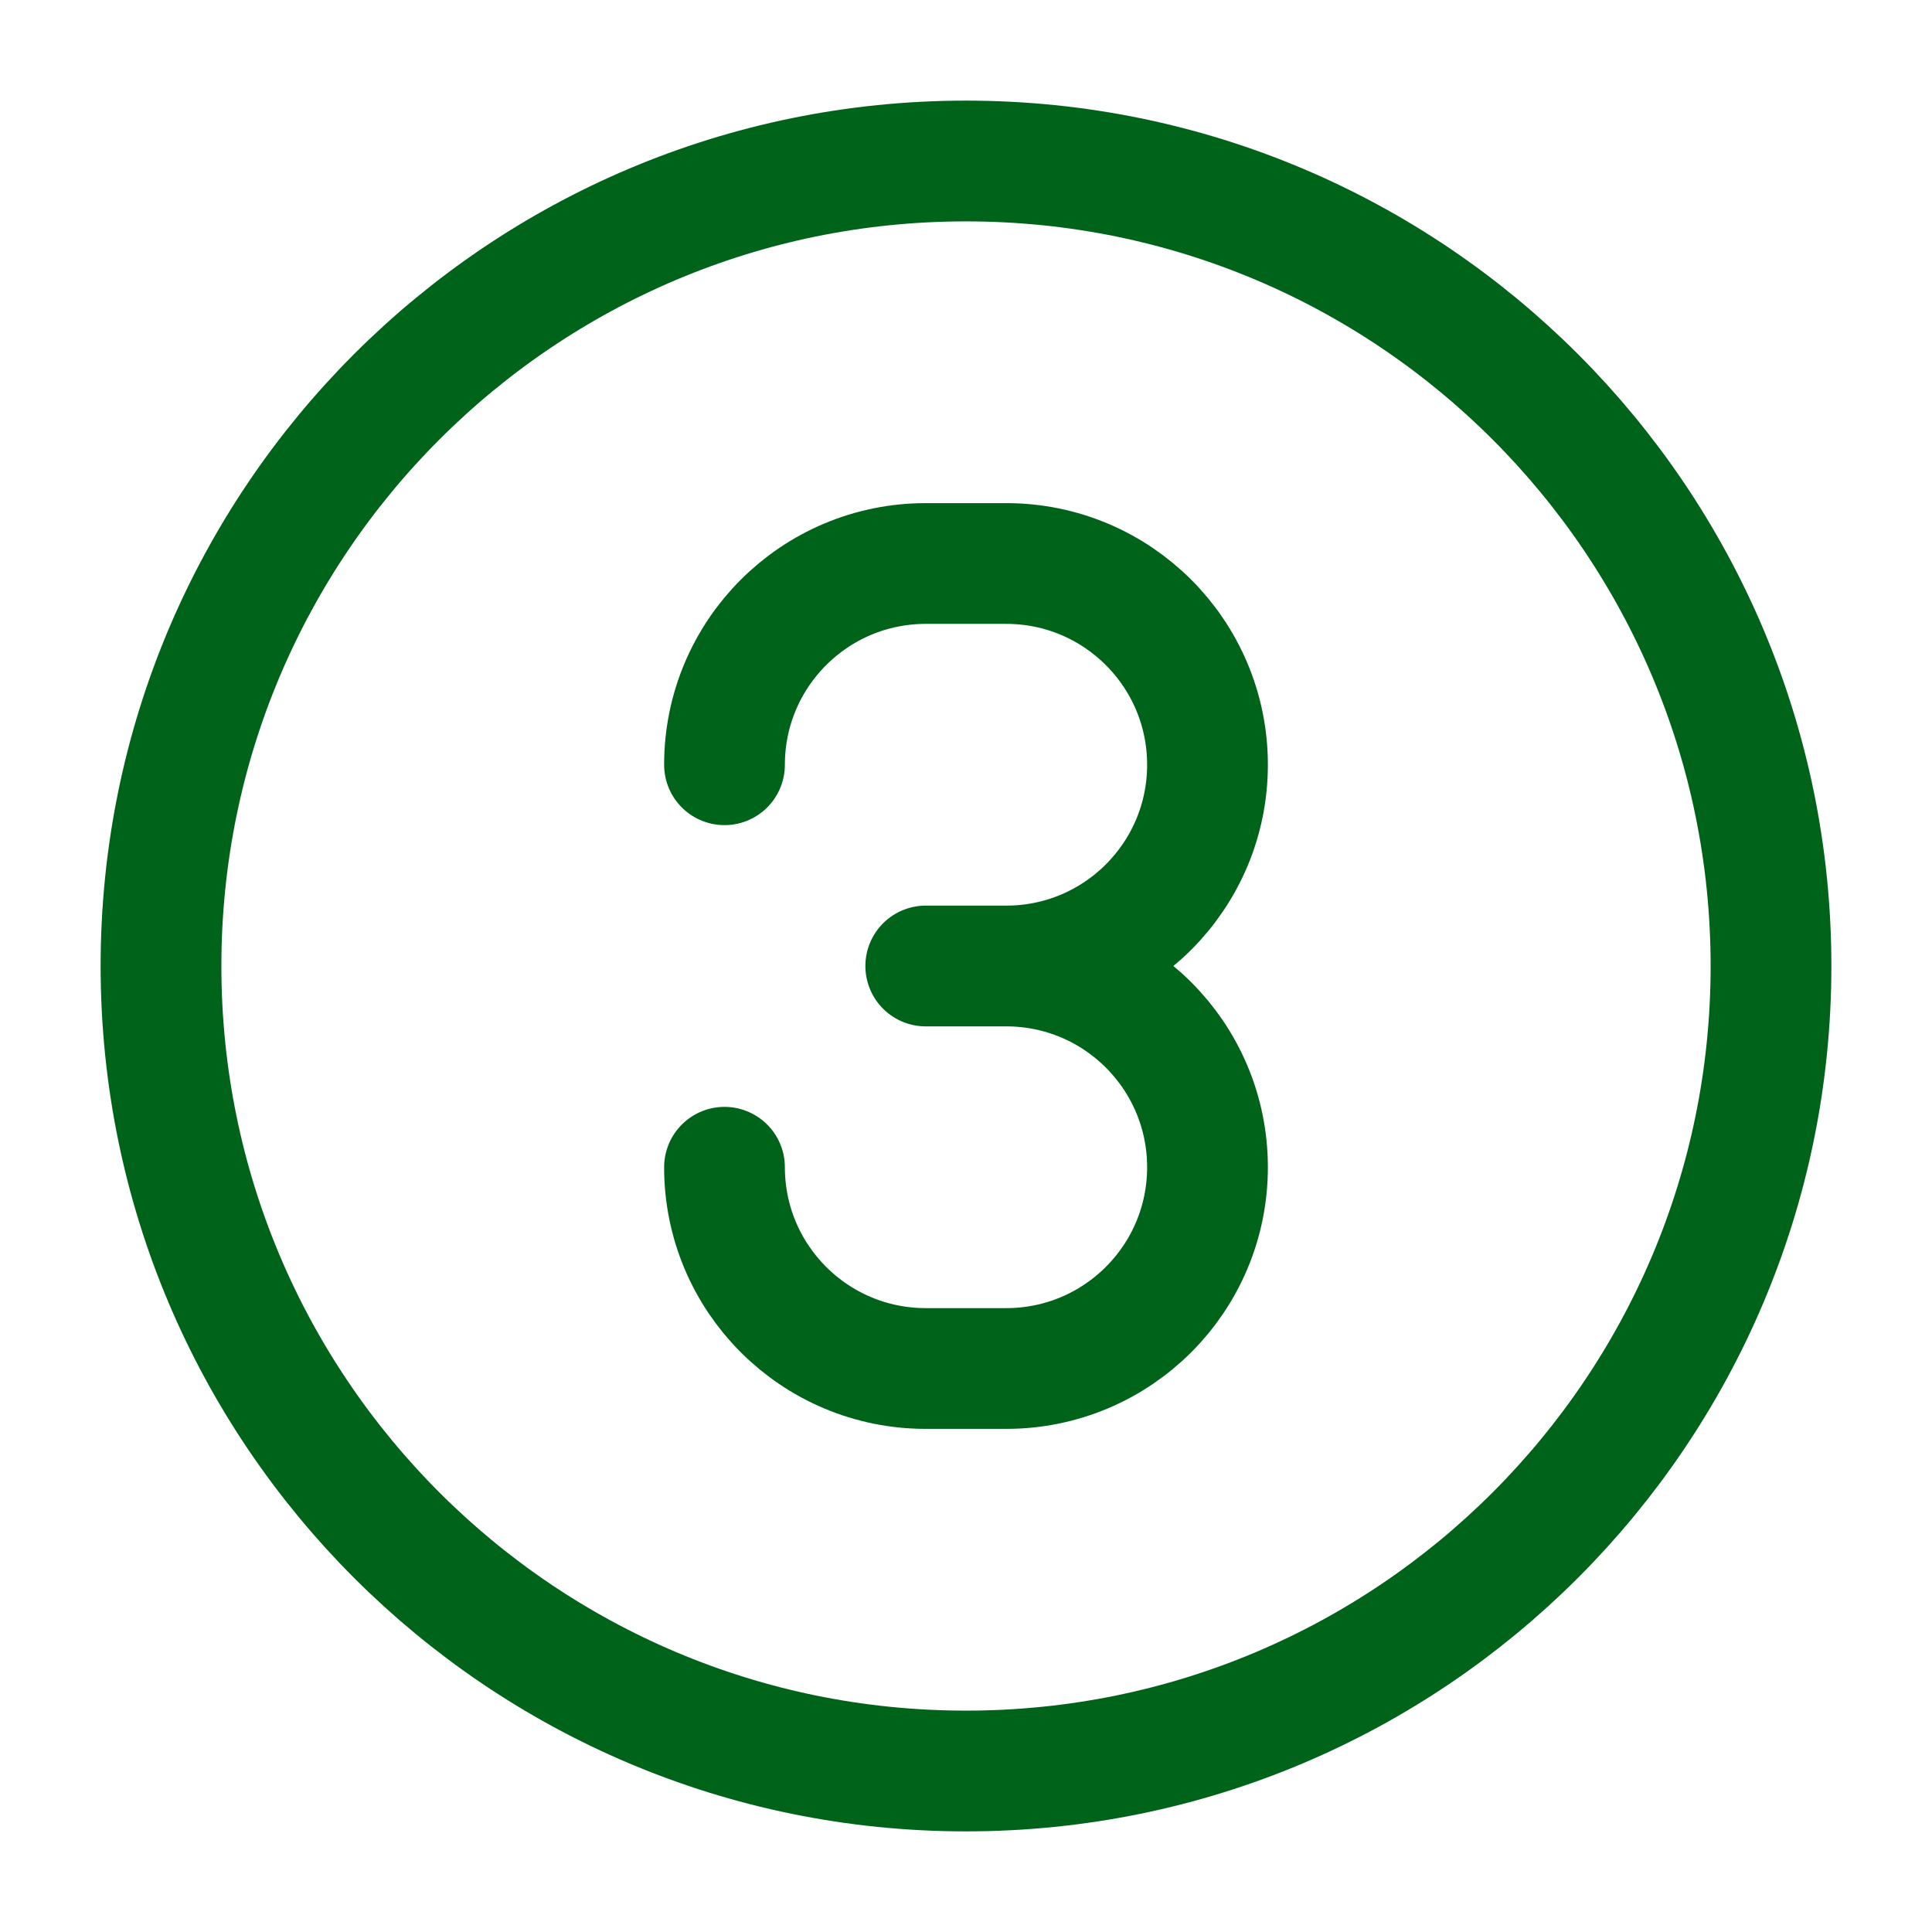
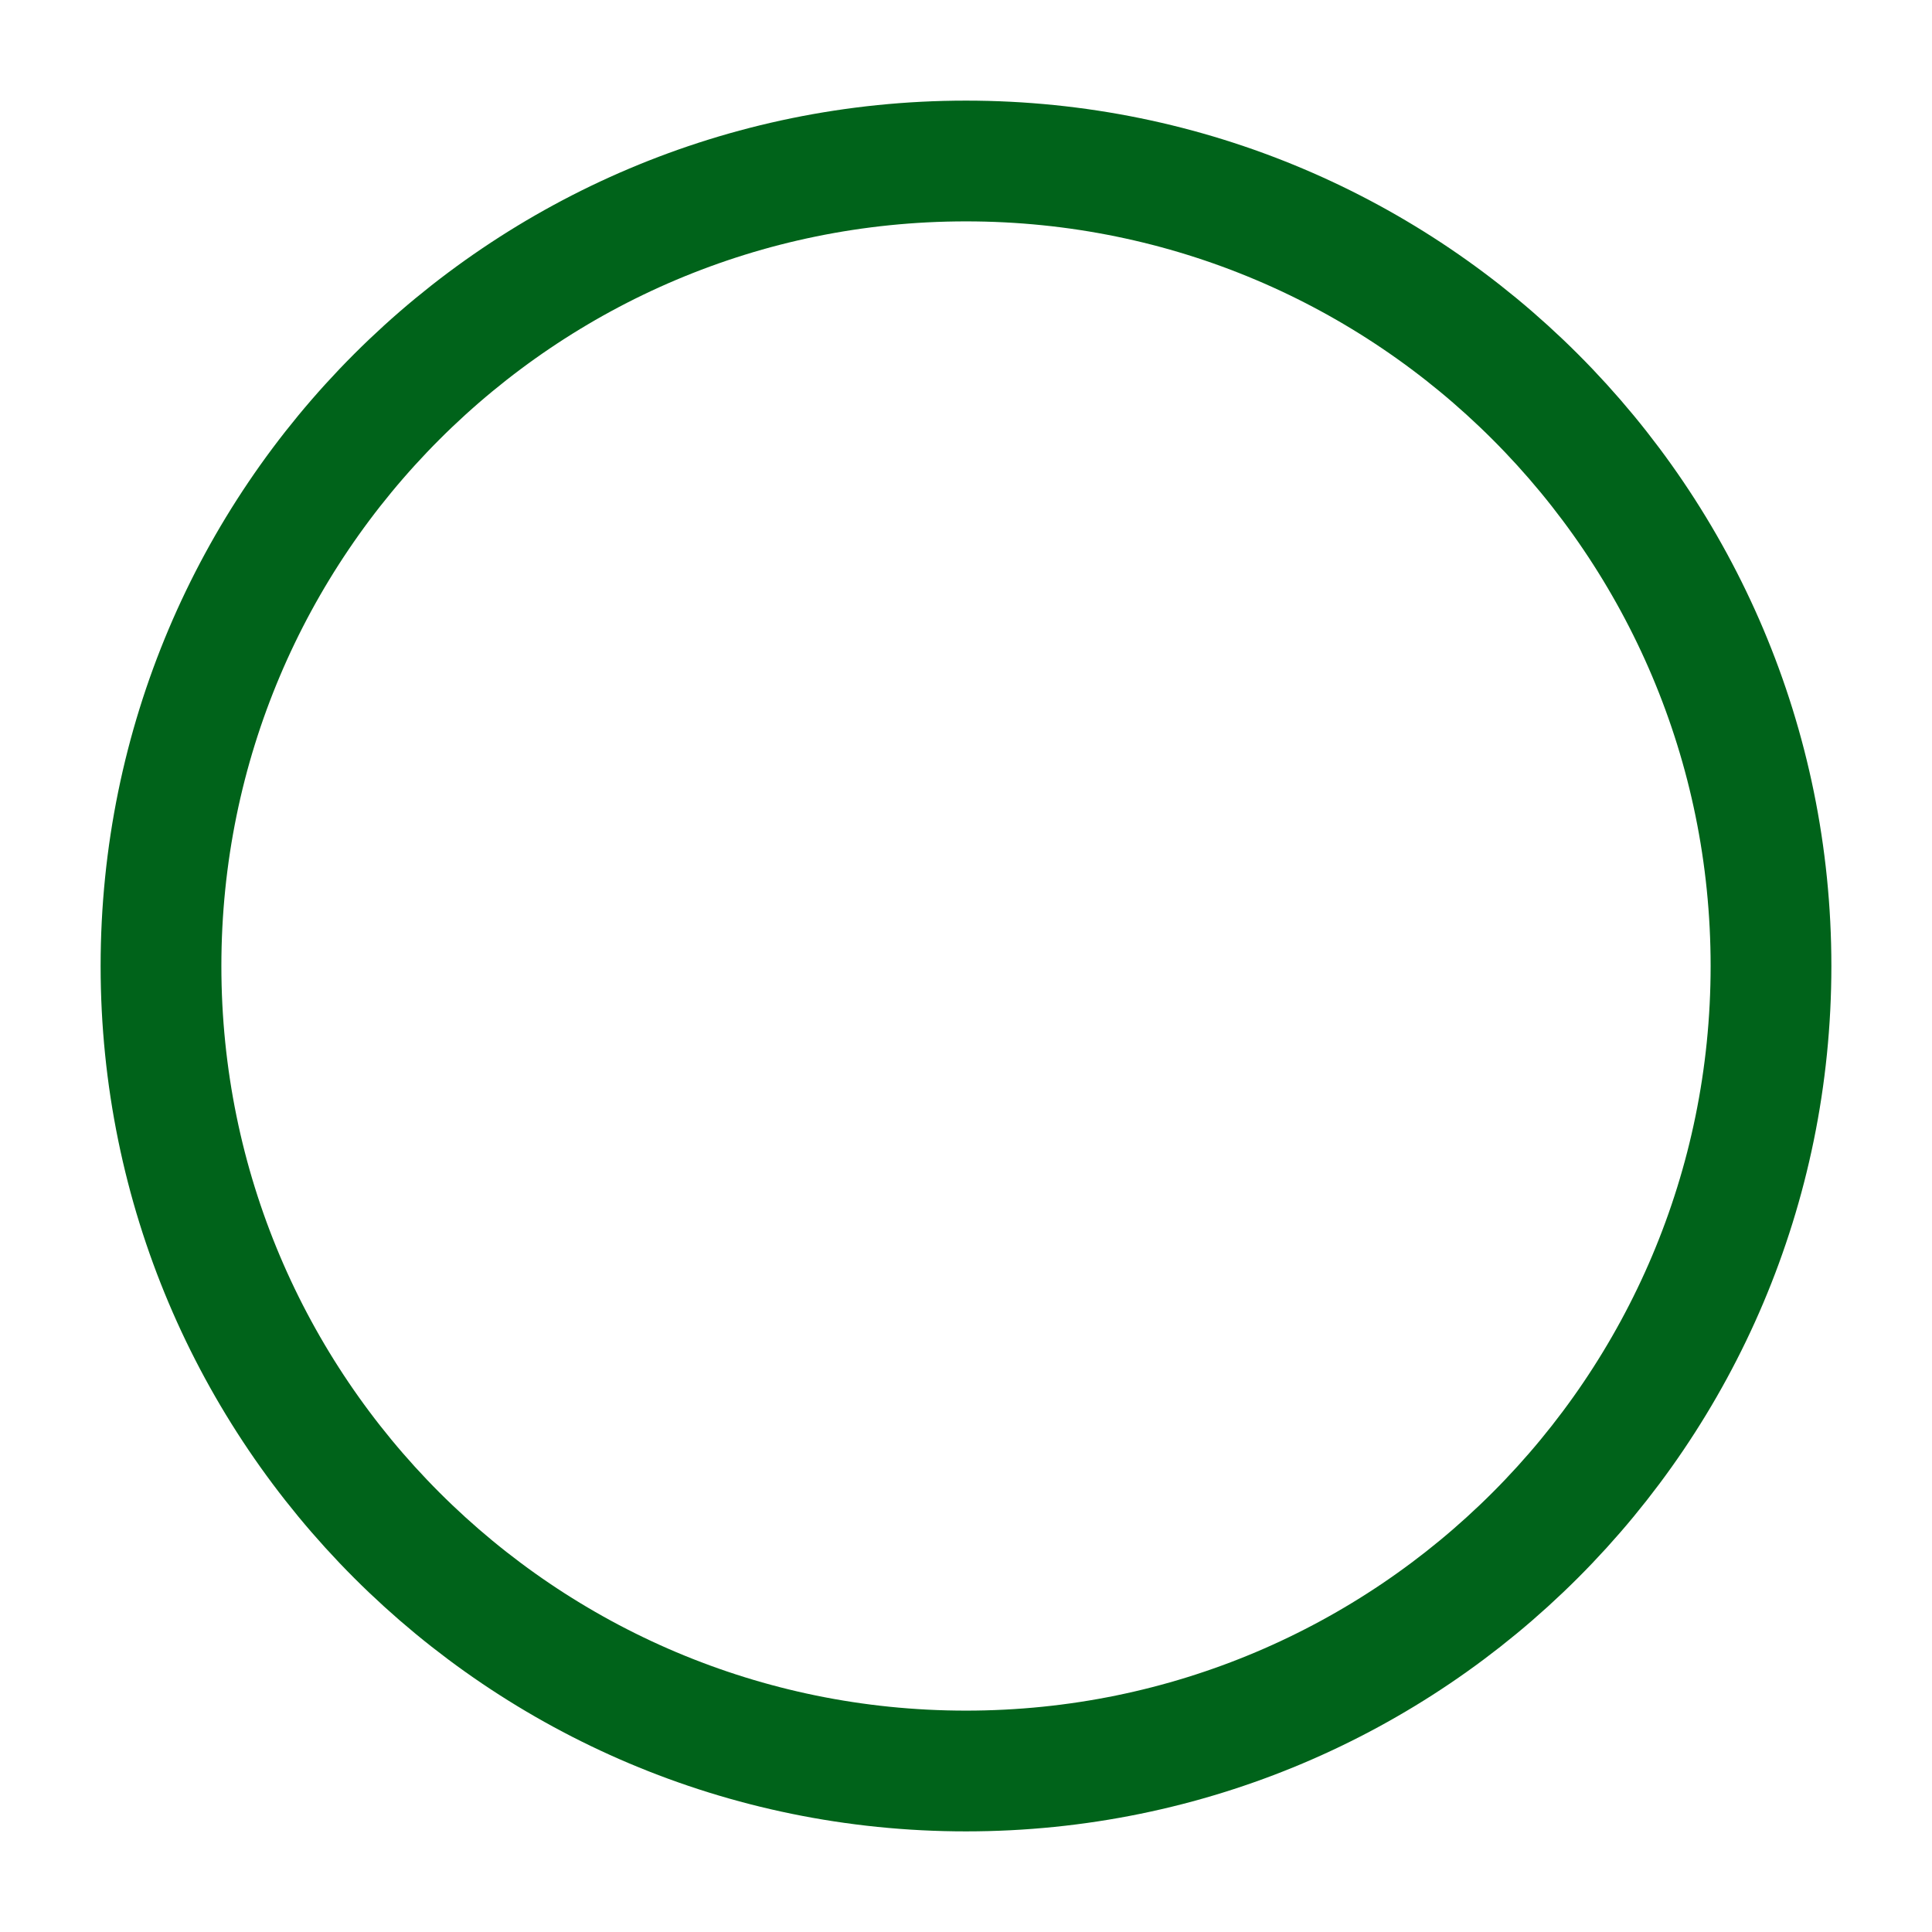
<svg xmlns="http://www.w3.org/2000/svg" viewBox="0 0 24 24" width="20" height="20" color="#00631a" fill="none">
-   <path d="M12.5 12H11.5M12.5 12C13.881 12 15 10.881 15 9.5C15 8.119 13.881 7 12.5 7H11.5C10.119 7 9 8.119 9 9.5M12.5 12C13.881 12 15 13.119 15 14.5C15 15.881 13.881 17 12.5 17H11.5C10.119 17 9 15.881 9 14.5" stroke="currentColor" stroke-width="1.5" stroke-linecap="round" stroke-linejoin="round" />
  <path d="M22 12C22 17.523 17.523 22 12 22C6.477 22 2 17.523 2 12C2 6.477 6.477 2 12 2C17.523 2 22 6.477 22 12Z" stroke="currentColor" stroke-width="1.5" stroke-linecap="round" stroke-linejoin="round" />
</svg>